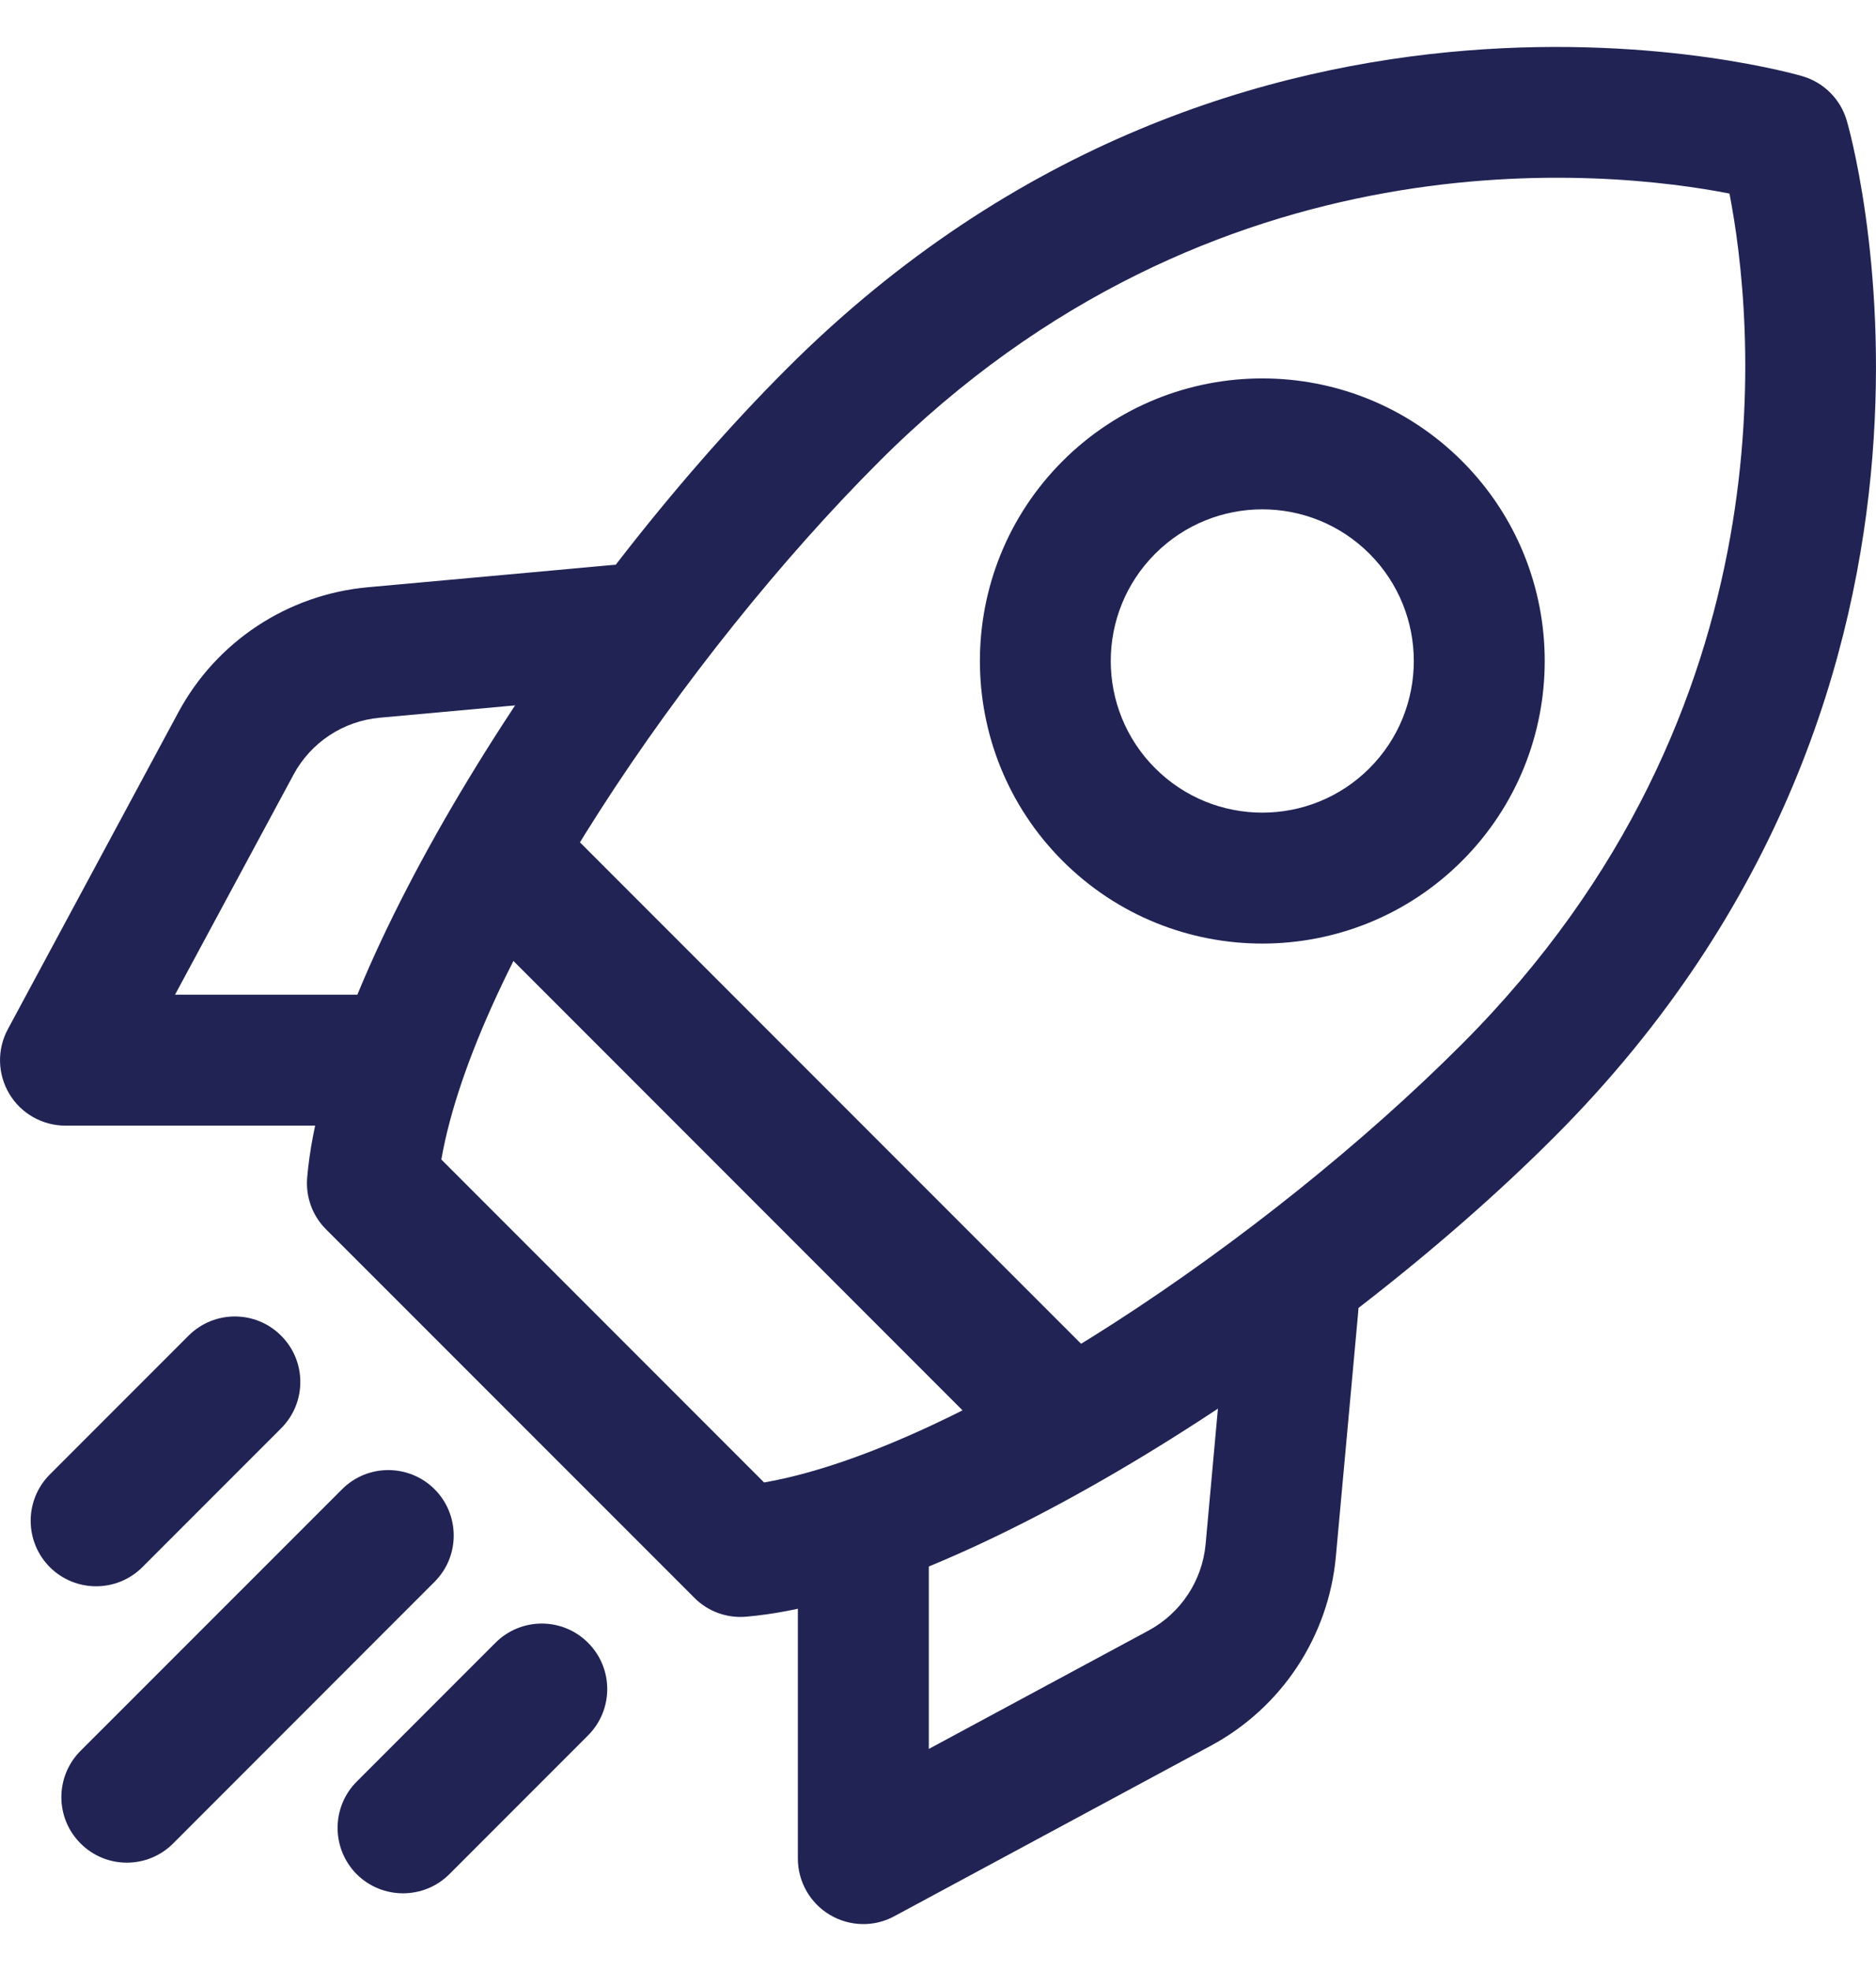
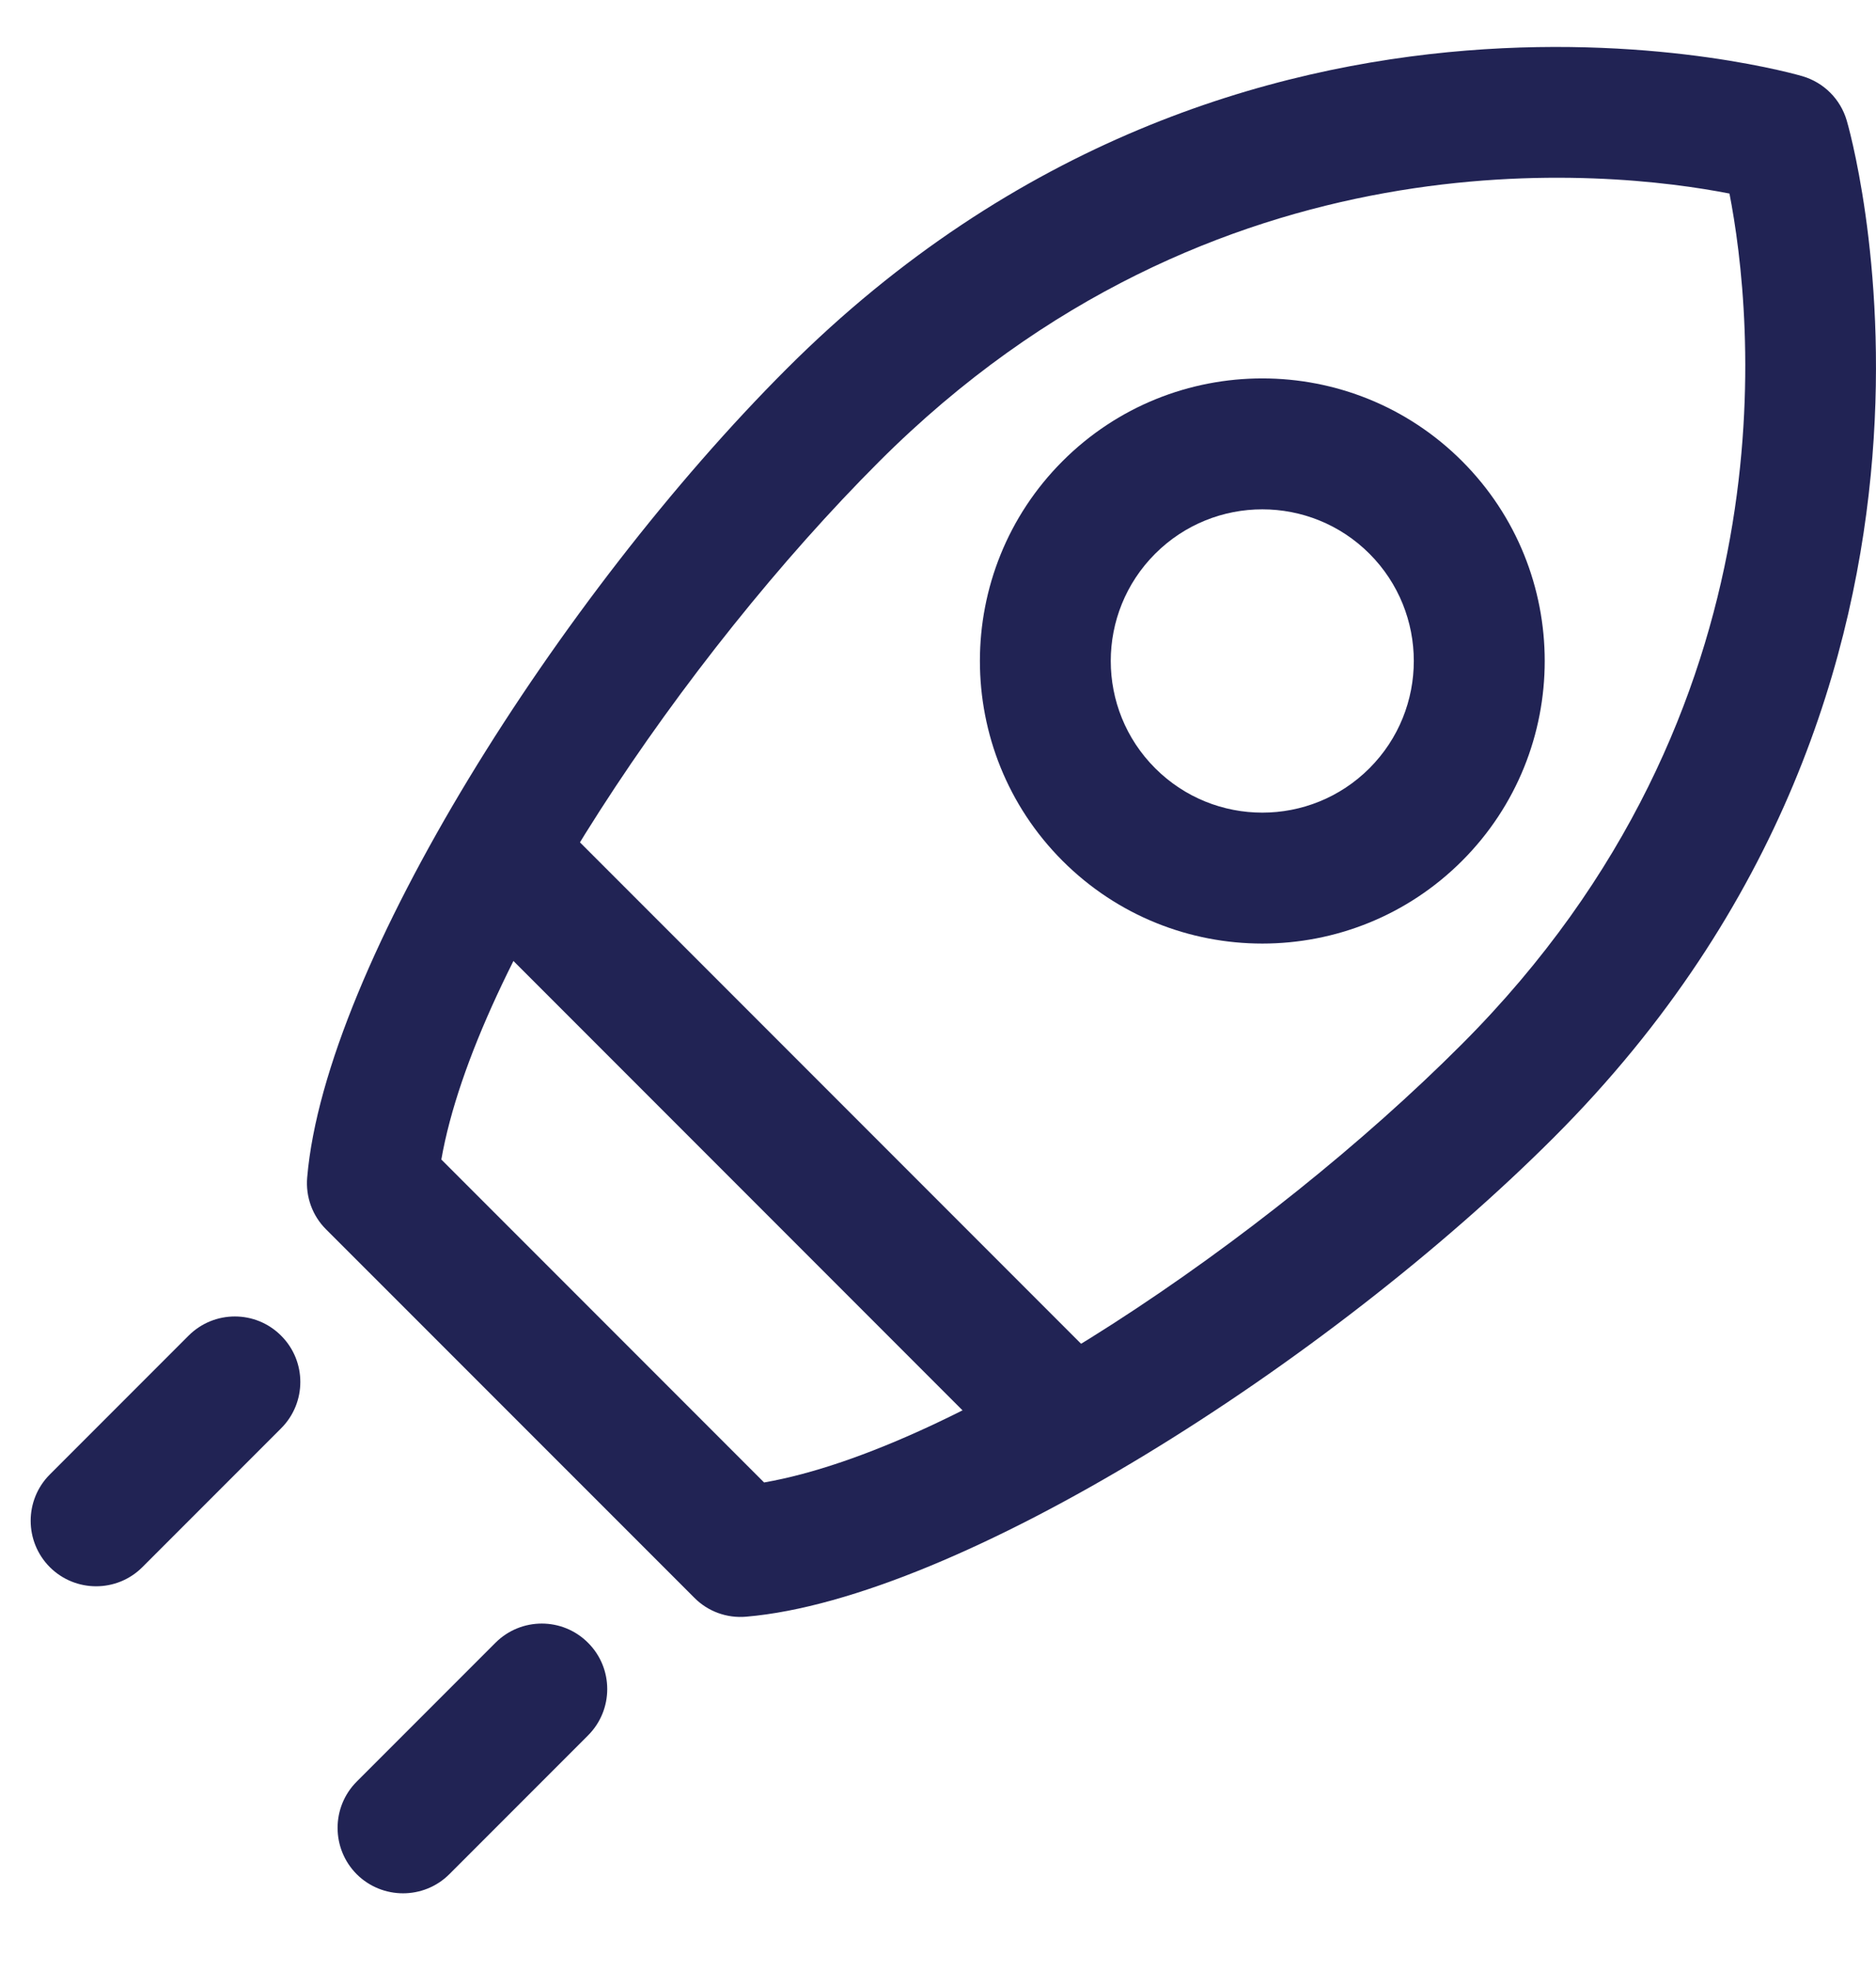
<svg xmlns="http://www.w3.org/2000/svg" width="20" height="21" viewBox="0 0 20 21" fill="none">
  <path fill-rule="evenodd" clip-rule="evenodd" d="M19.688 1.284C19.621 1.056 19.444 0.879 19.216 0.812C19.216 0.812 13.273 -0.957 8.384 3.932C5.974 6.341 3.467 10.285 3.275 12.545C3.257 12.75 3.33 12.953 3.476 13.098L7.402 17.023C7.547 17.17 7.75 17.243 7.955 17.225C10.215 17.033 14.159 14.526 16.568 12.116C21.457 7.227 19.688 1.284 19.688 1.284ZM18.438 2.063C18.686 3.339 19.158 7.552 15.581 11.129C13.508 13.204 10.223 15.432 8.146 15.795L4.705 12.354C5.069 10.277 7.296 6.992 9.371 4.919C12.948 1.342 17.162 1.814 18.437 2.062L18.438 2.063Z" fill="#212354" />
  <path fill-rule="evenodd" clip-rule="evenodd" d="M15.587 4.913C14.412 3.738 12.503 3.738 11.328 4.913C10.153 6.088 10.153 7.997 11.328 9.172C12.503 10.347 14.412 10.347 15.587 9.172C16.762 7.997 16.762 6.088 15.587 4.913ZM14.6 5.9C15.23 6.531 15.23 7.554 14.6 8.185C13.969 8.816 12.946 8.816 12.315 8.185C11.684 7.554 11.684 6.531 12.315 5.9C12.946 5.269 13.969 5.269 14.6 5.9Z" fill="#212354" />
  <path fill-rule="evenodd" clip-rule="evenodd" d="M11.68 14.472L6.028 8.82C5.757 8.549 5.314 8.549 5.042 8.82C4.769 9.093 4.769 9.535 5.042 9.807L10.693 15.458C10.965 15.73 11.407 15.73 11.68 15.458C11.951 15.186 11.951 14.743 11.68 14.472Z" fill="#212354" />
-   <path fill-rule="evenodd" clip-rule="evenodd" d="M13.09 13.851C13.09 13.851 12.949 15.388 12.853 16.453C12.817 16.842 12.589 17.186 12.246 17.372L9.902 18.634V16.531C9.902 16.145 9.589 15.833 9.204 15.833C8.819 15.833 8.506 16.145 8.506 16.531V19.802C8.506 20.048 8.636 20.276 8.846 20.401C9.057 20.527 9.319 20.534 9.535 20.416C9.535 20.416 11.662 19.271 12.908 18.6C13.664 18.194 14.165 17.435 14.242 16.58C14.339 15.515 14.48 13.976 14.48 13.976C14.514 13.593 14.231 13.253 13.848 13.219C13.464 13.184 13.124 13.466 13.09 13.851Z" fill="#212354" />
-   <path fill-rule="evenodd" clip-rule="evenodd" d="M6.524 6.02C6.524 6.02 4.985 6.161 3.92 6.257C3.065 6.335 2.306 6.836 1.9 7.592C1.229 8.838 0.084 10.965 0.084 10.965C-0.033 11.181 -0.027 11.443 0.099 11.654C0.224 11.864 0.452 11.993 0.698 11.993H3.969C4.355 11.993 4.667 11.681 4.667 11.296C4.667 10.911 4.355 10.598 3.969 10.598H1.866L3.129 8.254C3.314 7.91 3.658 7.683 4.047 7.647C5.112 7.55 6.65 7.41 6.65 7.41C7.034 7.375 7.317 7.036 7.281 6.652C7.247 6.268 6.907 5.986 6.524 6.02Z" fill="#212354" />
  <path fill-rule="evenodd" clip-rule="evenodd" d="M2.01 14.231L0.531 15.71C0.259 15.982 0.259 16.424 0.531 16.697C0.804 16.969 1.246 16.969 1.518 16.697L2.997 15.218C3.27 14.945 3.27 14.503 2.997 14.231C2.725 13.958 2.283 13.958 2.01 14.231Z" fill="#212354" />
-   <path fill-rule="evenodd" clip-rule="evenodd" d="M3.647 15.867L0.859 18.654C0.586 18.927 0.586 19.369 0.859 19.641C1.131 19.914 1.573 19.914 1.846 19.641L4.633 16.853C4.905 16.582 4.905 16.139 4.633 15.867C4.361 15.595 3.918 15.595 3.647 15.867Z" fill="#212354" />
  <path fill-rule="evenodd" clip-rule="evenodd" d="M5.282 17.503L3.803 18.982C3.531 19.254 3.531 19.696 3.803 19.969C4.076 20.24 4.518 20.24 4.79 19.969L6.269 18.49C6.542 18.217 6.542 17.775 6.269 17.503C5.997 17.23 5.555 17.23 5.282 17.503Z" fill="#212354" />
</svg>